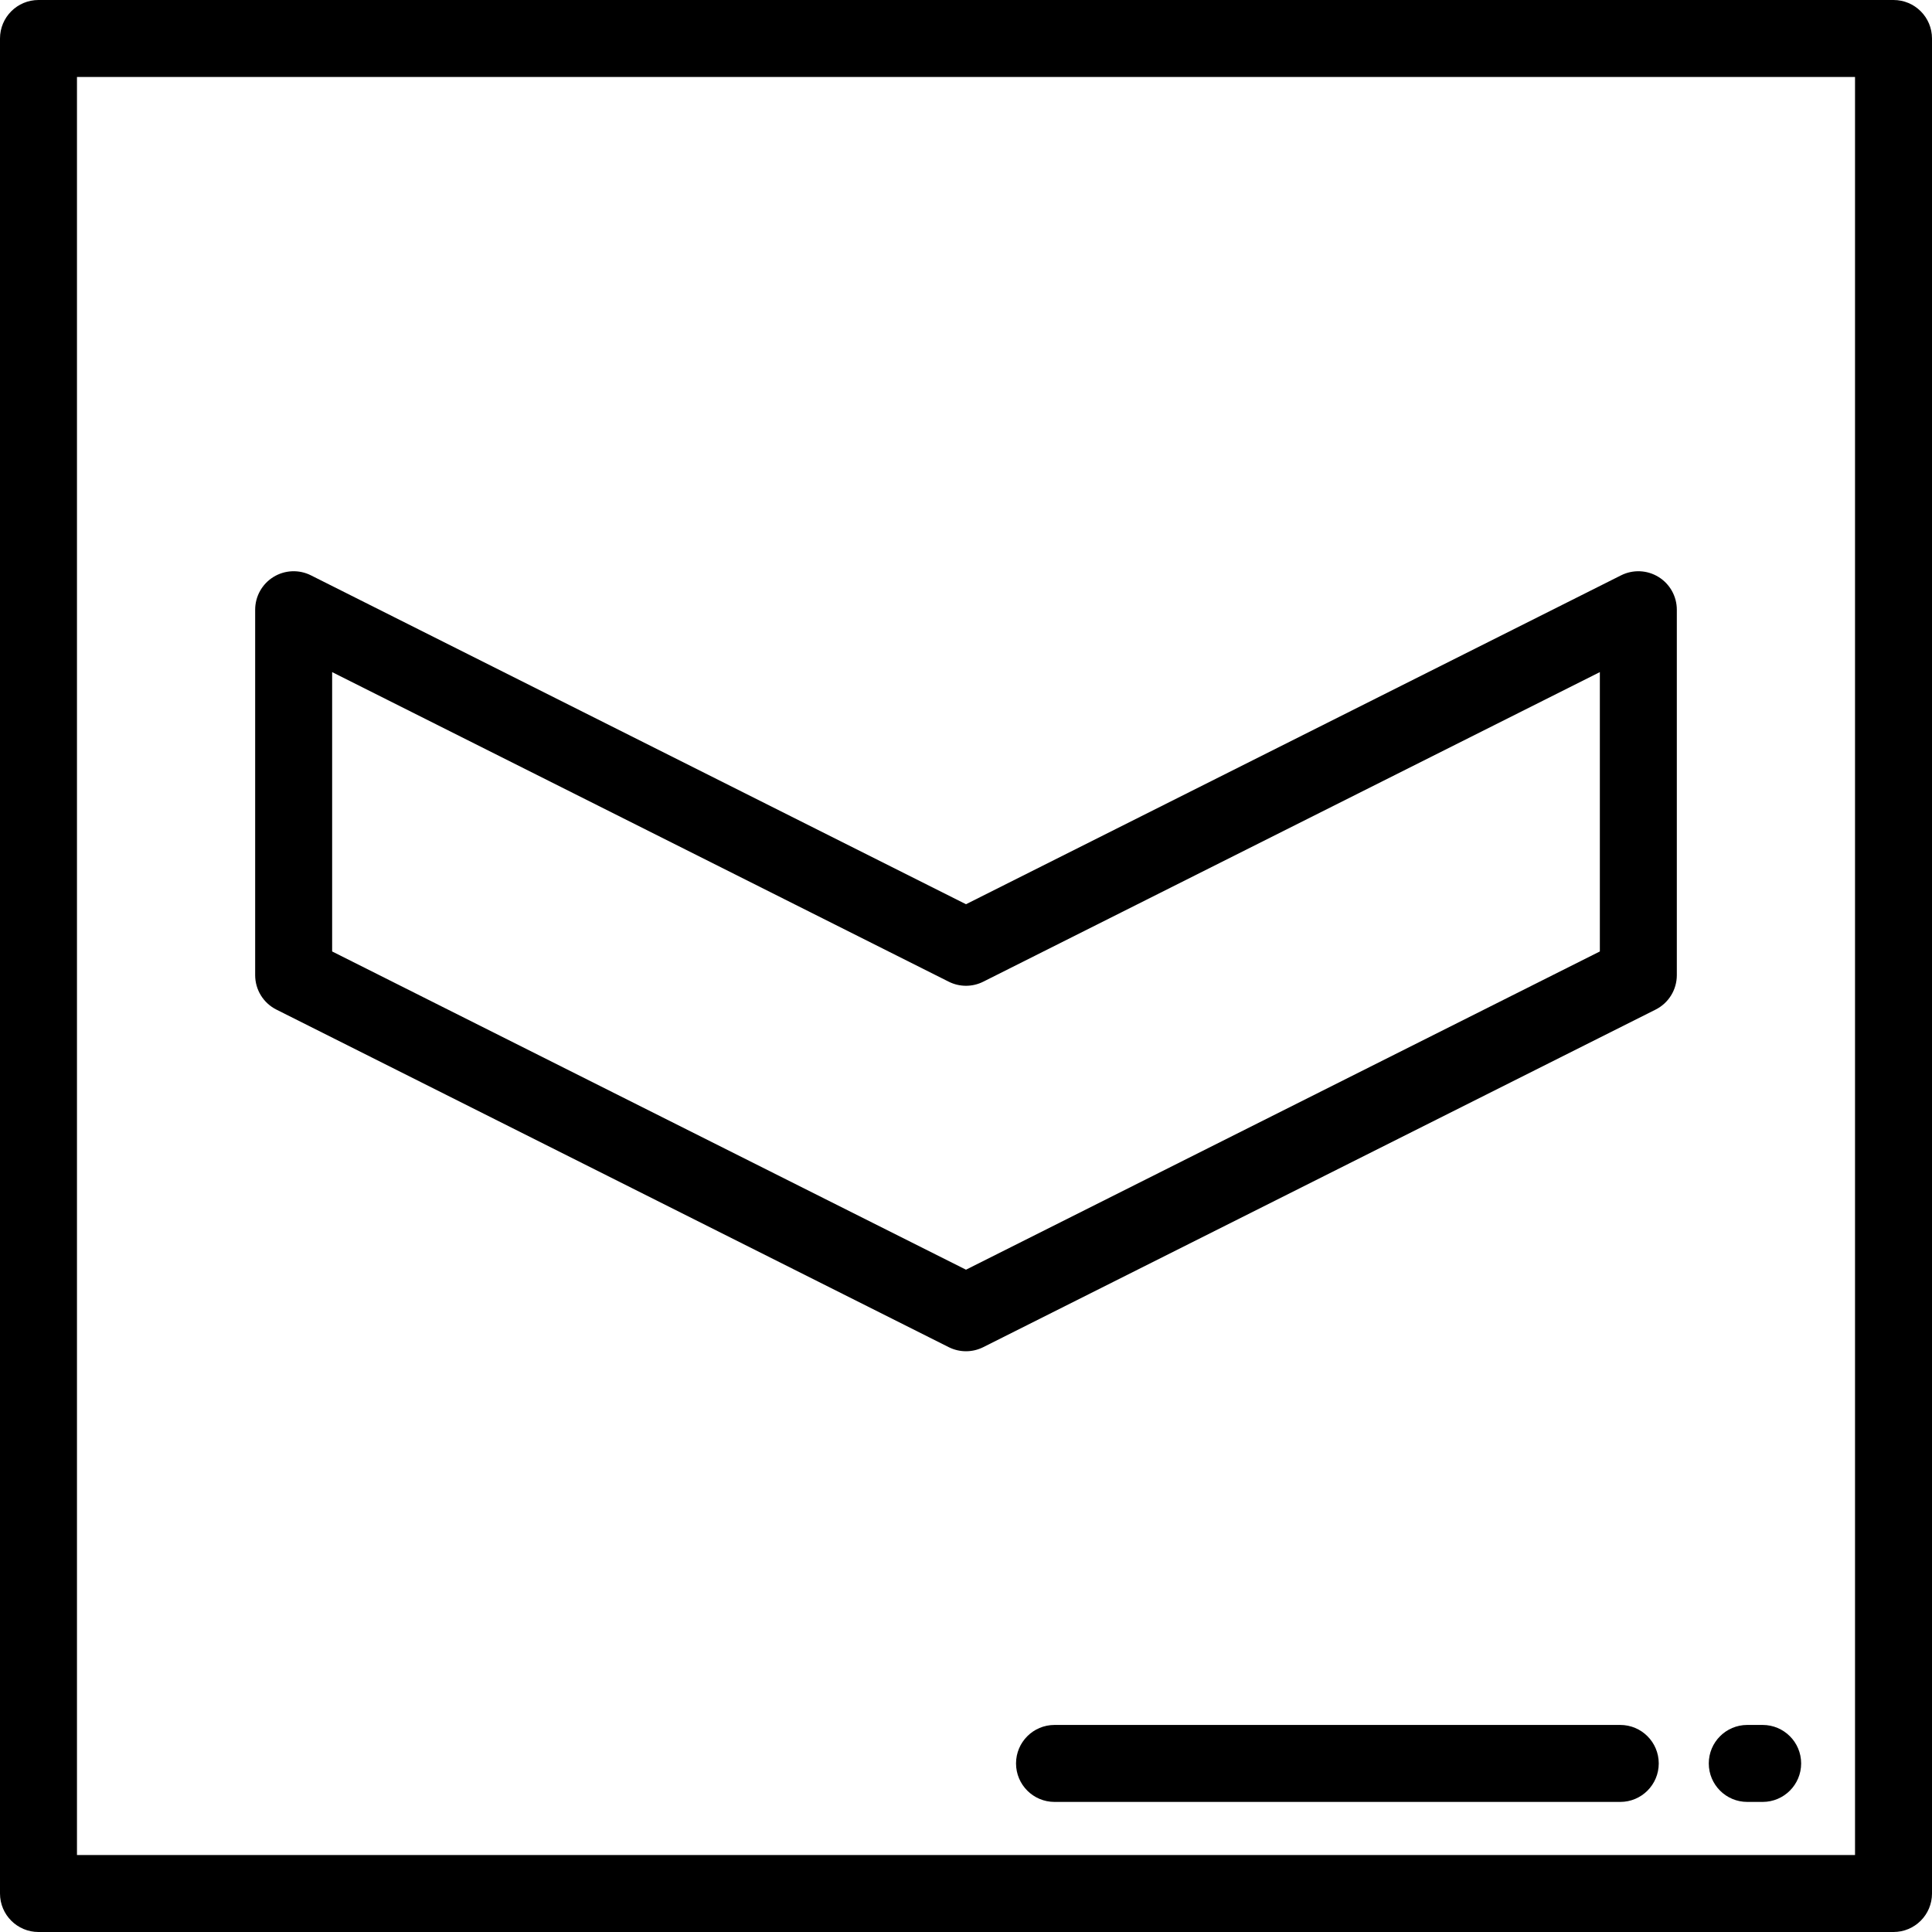
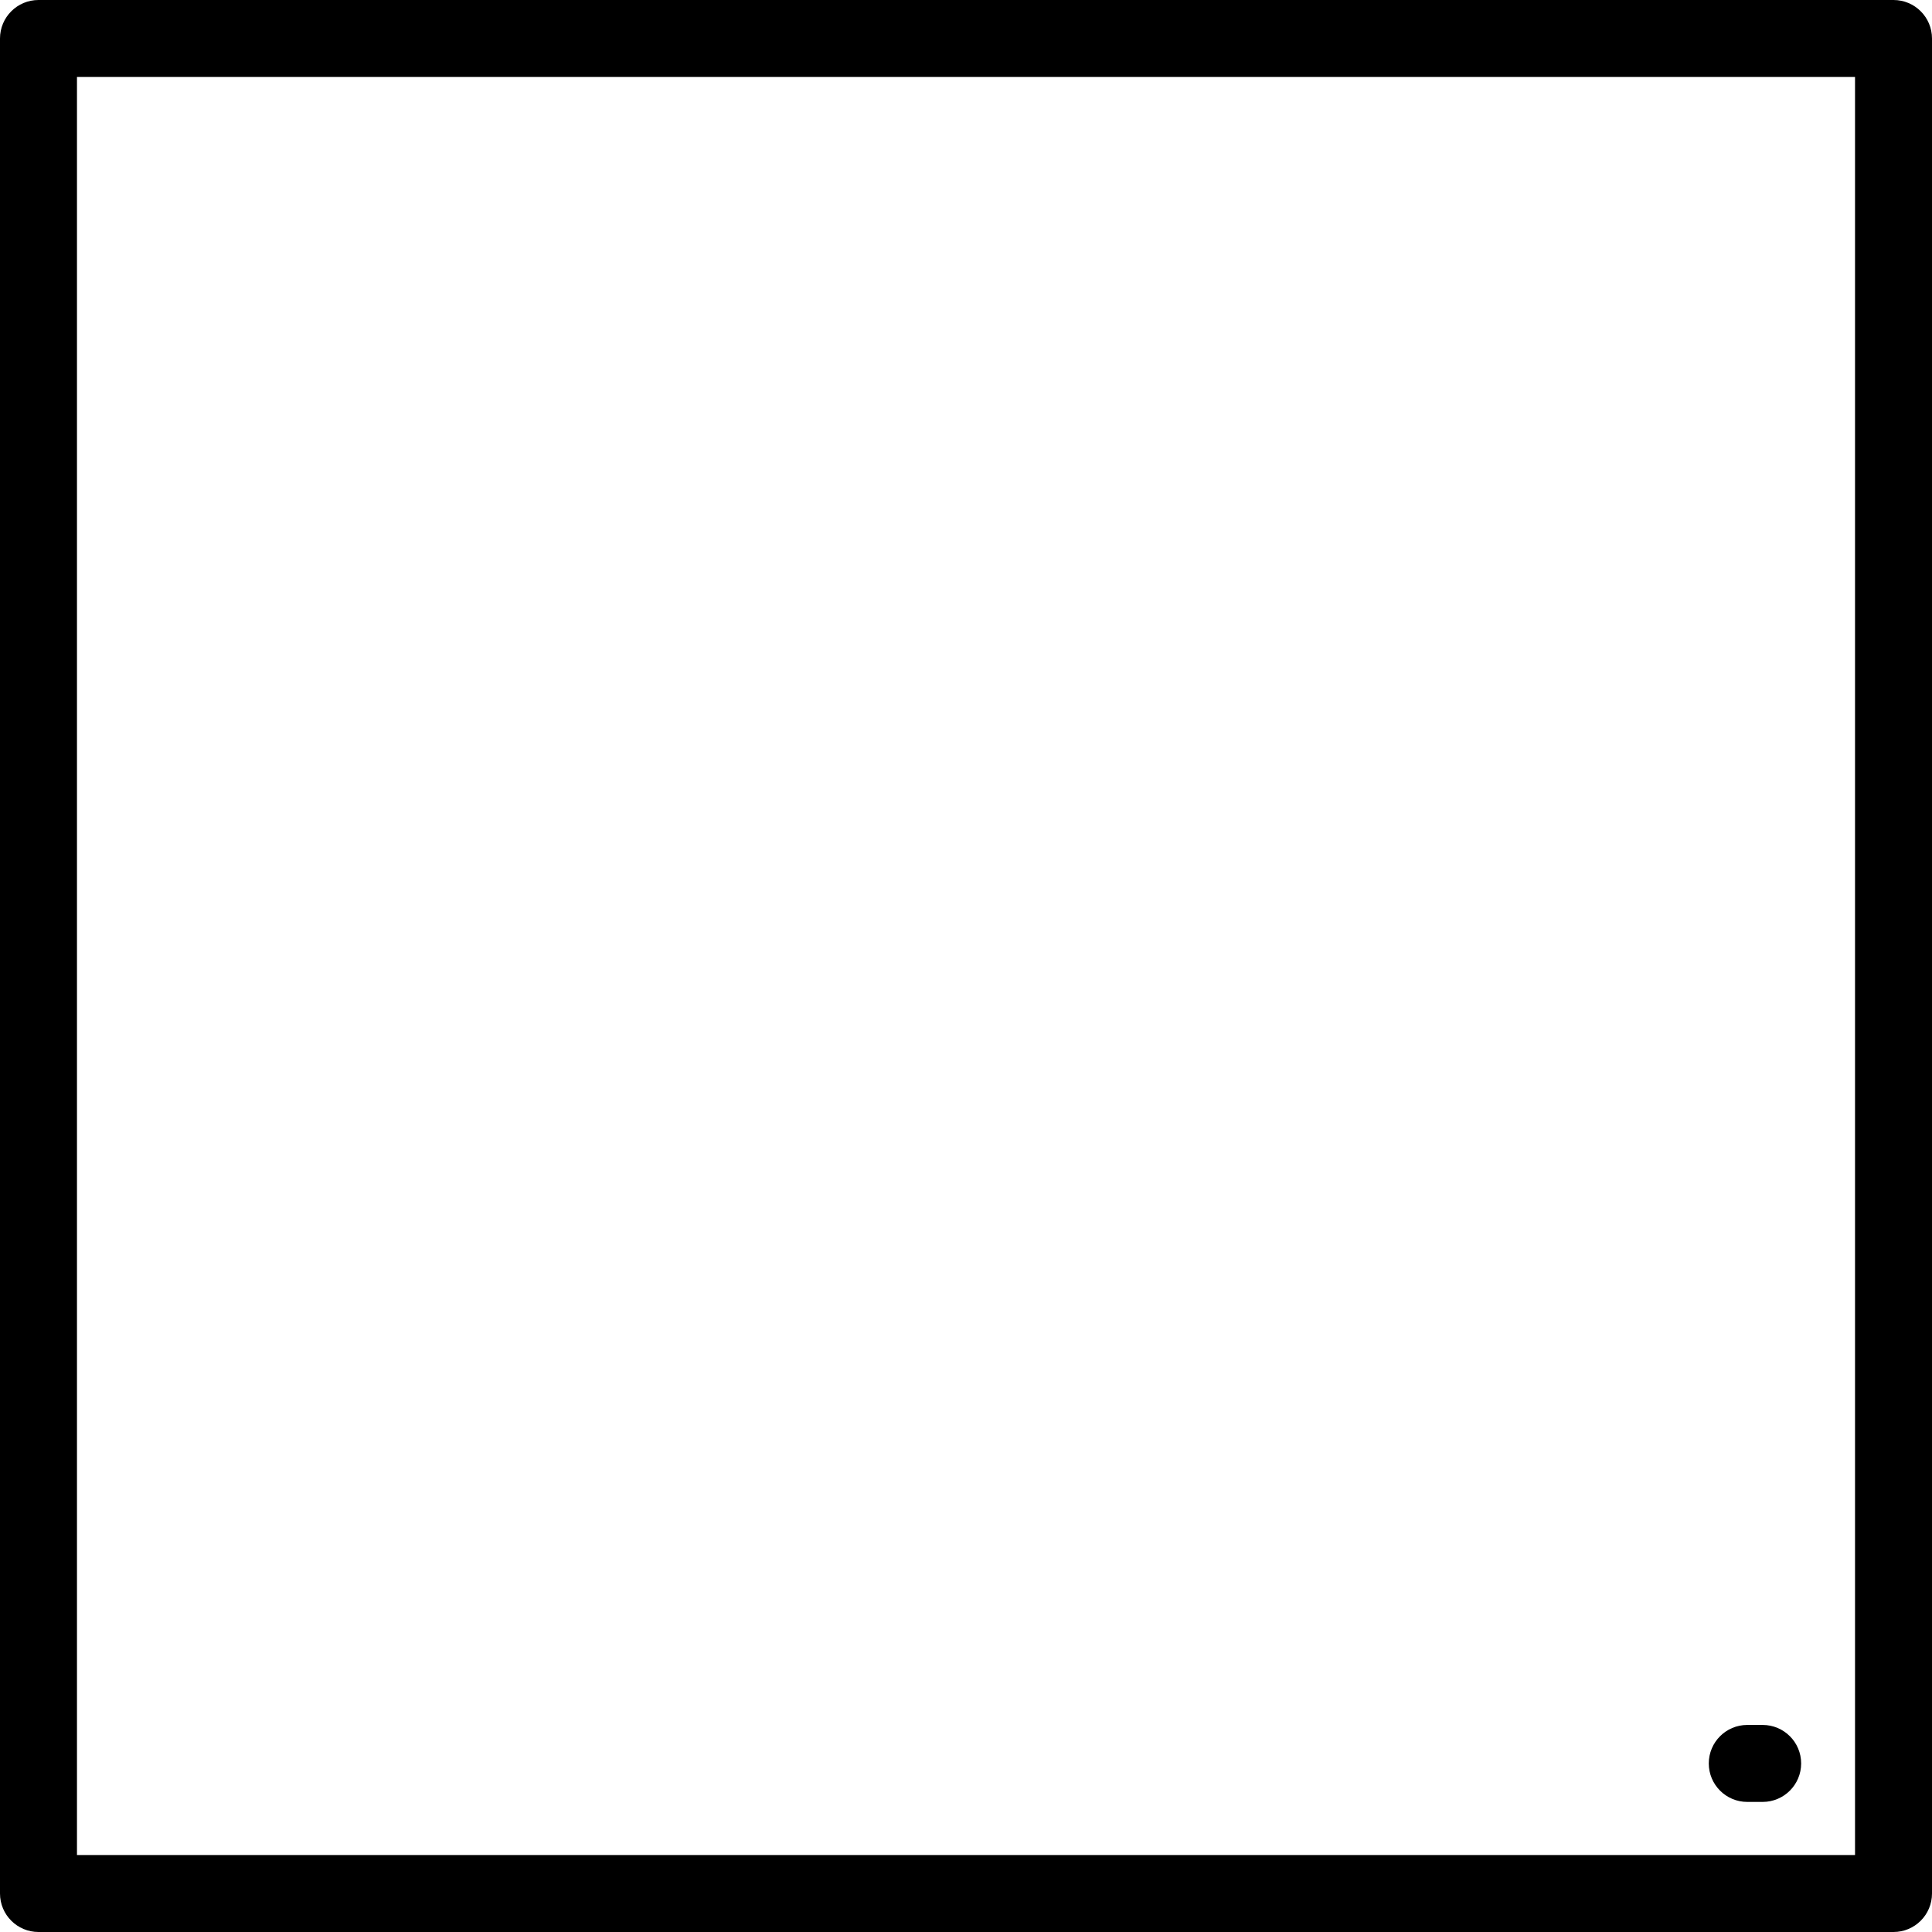
<svg xmlns="http://www.w3.org/2000/svg" fill="#000000" height="800px" width="800px" version="1.1" id="Layer_1" viewBox="0 0 512 512" xml:space="preserve">
  <g>
    <g>
      <path d="M501.801,0H10.199C4.567,0,0,4.567,0,10.199v491.602C0,507.433,4.567,512,10.199,512h491.602     c5.632,0,10.199-4.567,10.199-10.199V10.199C512,4.567,507.433,0,501.801,0z M491.602,491.602H20.398V20.398h471.203V491.602z" />
    </g>
  </g>
  <g>
    <g>
-       <path d="M439.533,152.904c-3.011-1.858-6.767-2.021-9.931-0.435L256,239.63L82.397,152.469c-3.162-1.588-6.921-1.423-9.931,0.434     c-3.011,1.858-4.845,5.142-4.845,8.681v96.852c0,3.857,2.177,7.385,5.623,9.115l178.179,89.46c1.44,0.723,3.008,1.084,4.576,1.084     c1.569,0,3.136-0.362,4.576-1.084l178.178-89.459c3.446-1.731,5.623-5.259,5.623-9.115v-96.852     C444.377,158.047,442.543,154.763,439.533,152.904z M423.979,252.145L256,336.483L88.021,252.145v-74.027l163.401,82.04     c2.881,1.446,6.273,1.446,9.154,0l163.402-82.04V252.145z" />
-     </g>
+       </g>
  </g>
  <g>
    <g>
      <path d="M467.124,457.128h-4.08c-5.632,0-10.199,4.567-10.199,10.199s4.567,10.199,10.199,10.199h4.08     c5.632,0,10.199-4.567,10.199-10.199S472.755,457.128,467.124,457.128z" />
    </g>
  </g>
  <g>
    <g>
-       <path d="M429.386,457.128H279.458c-5.632,0-10.199,4.567-10.199,10.199s4.567,10.199,10.199,10.199h149.928     c5.632,0,10.199-4.567,10.199-10.199S435.018,457.128,429.386,457.128z" />
-     </g>
+       </g>
  </g>
</svg>